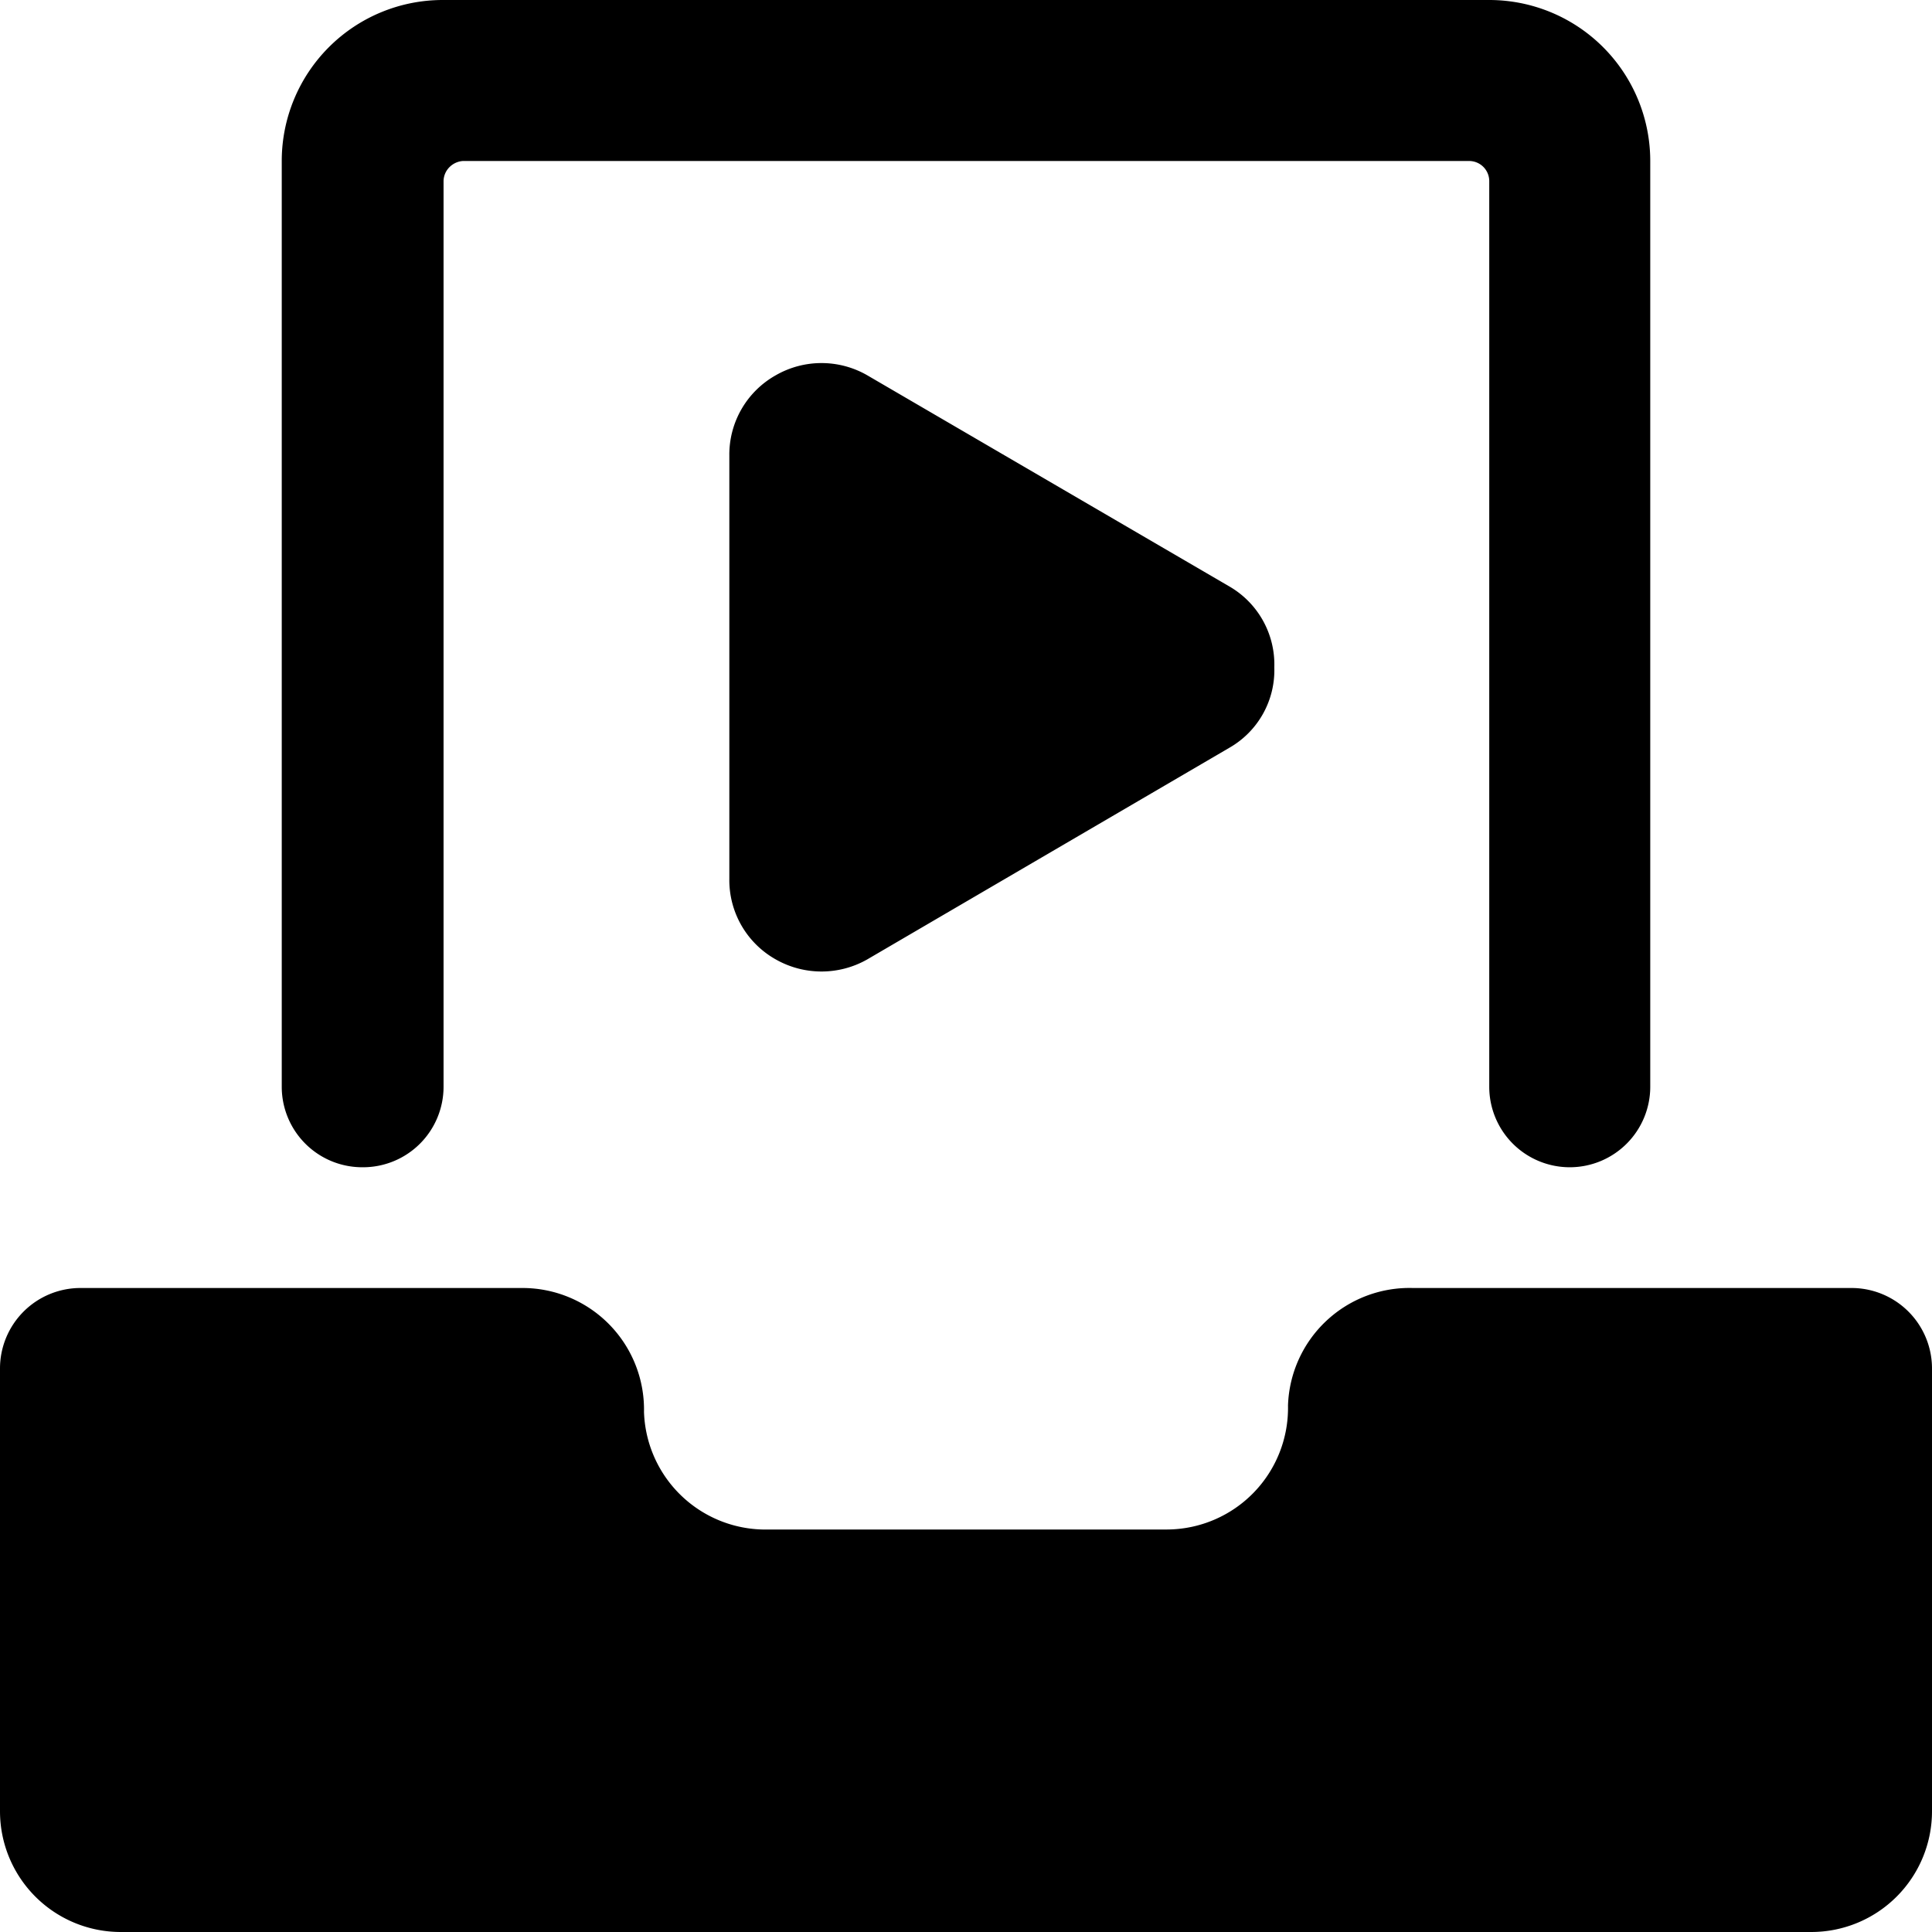
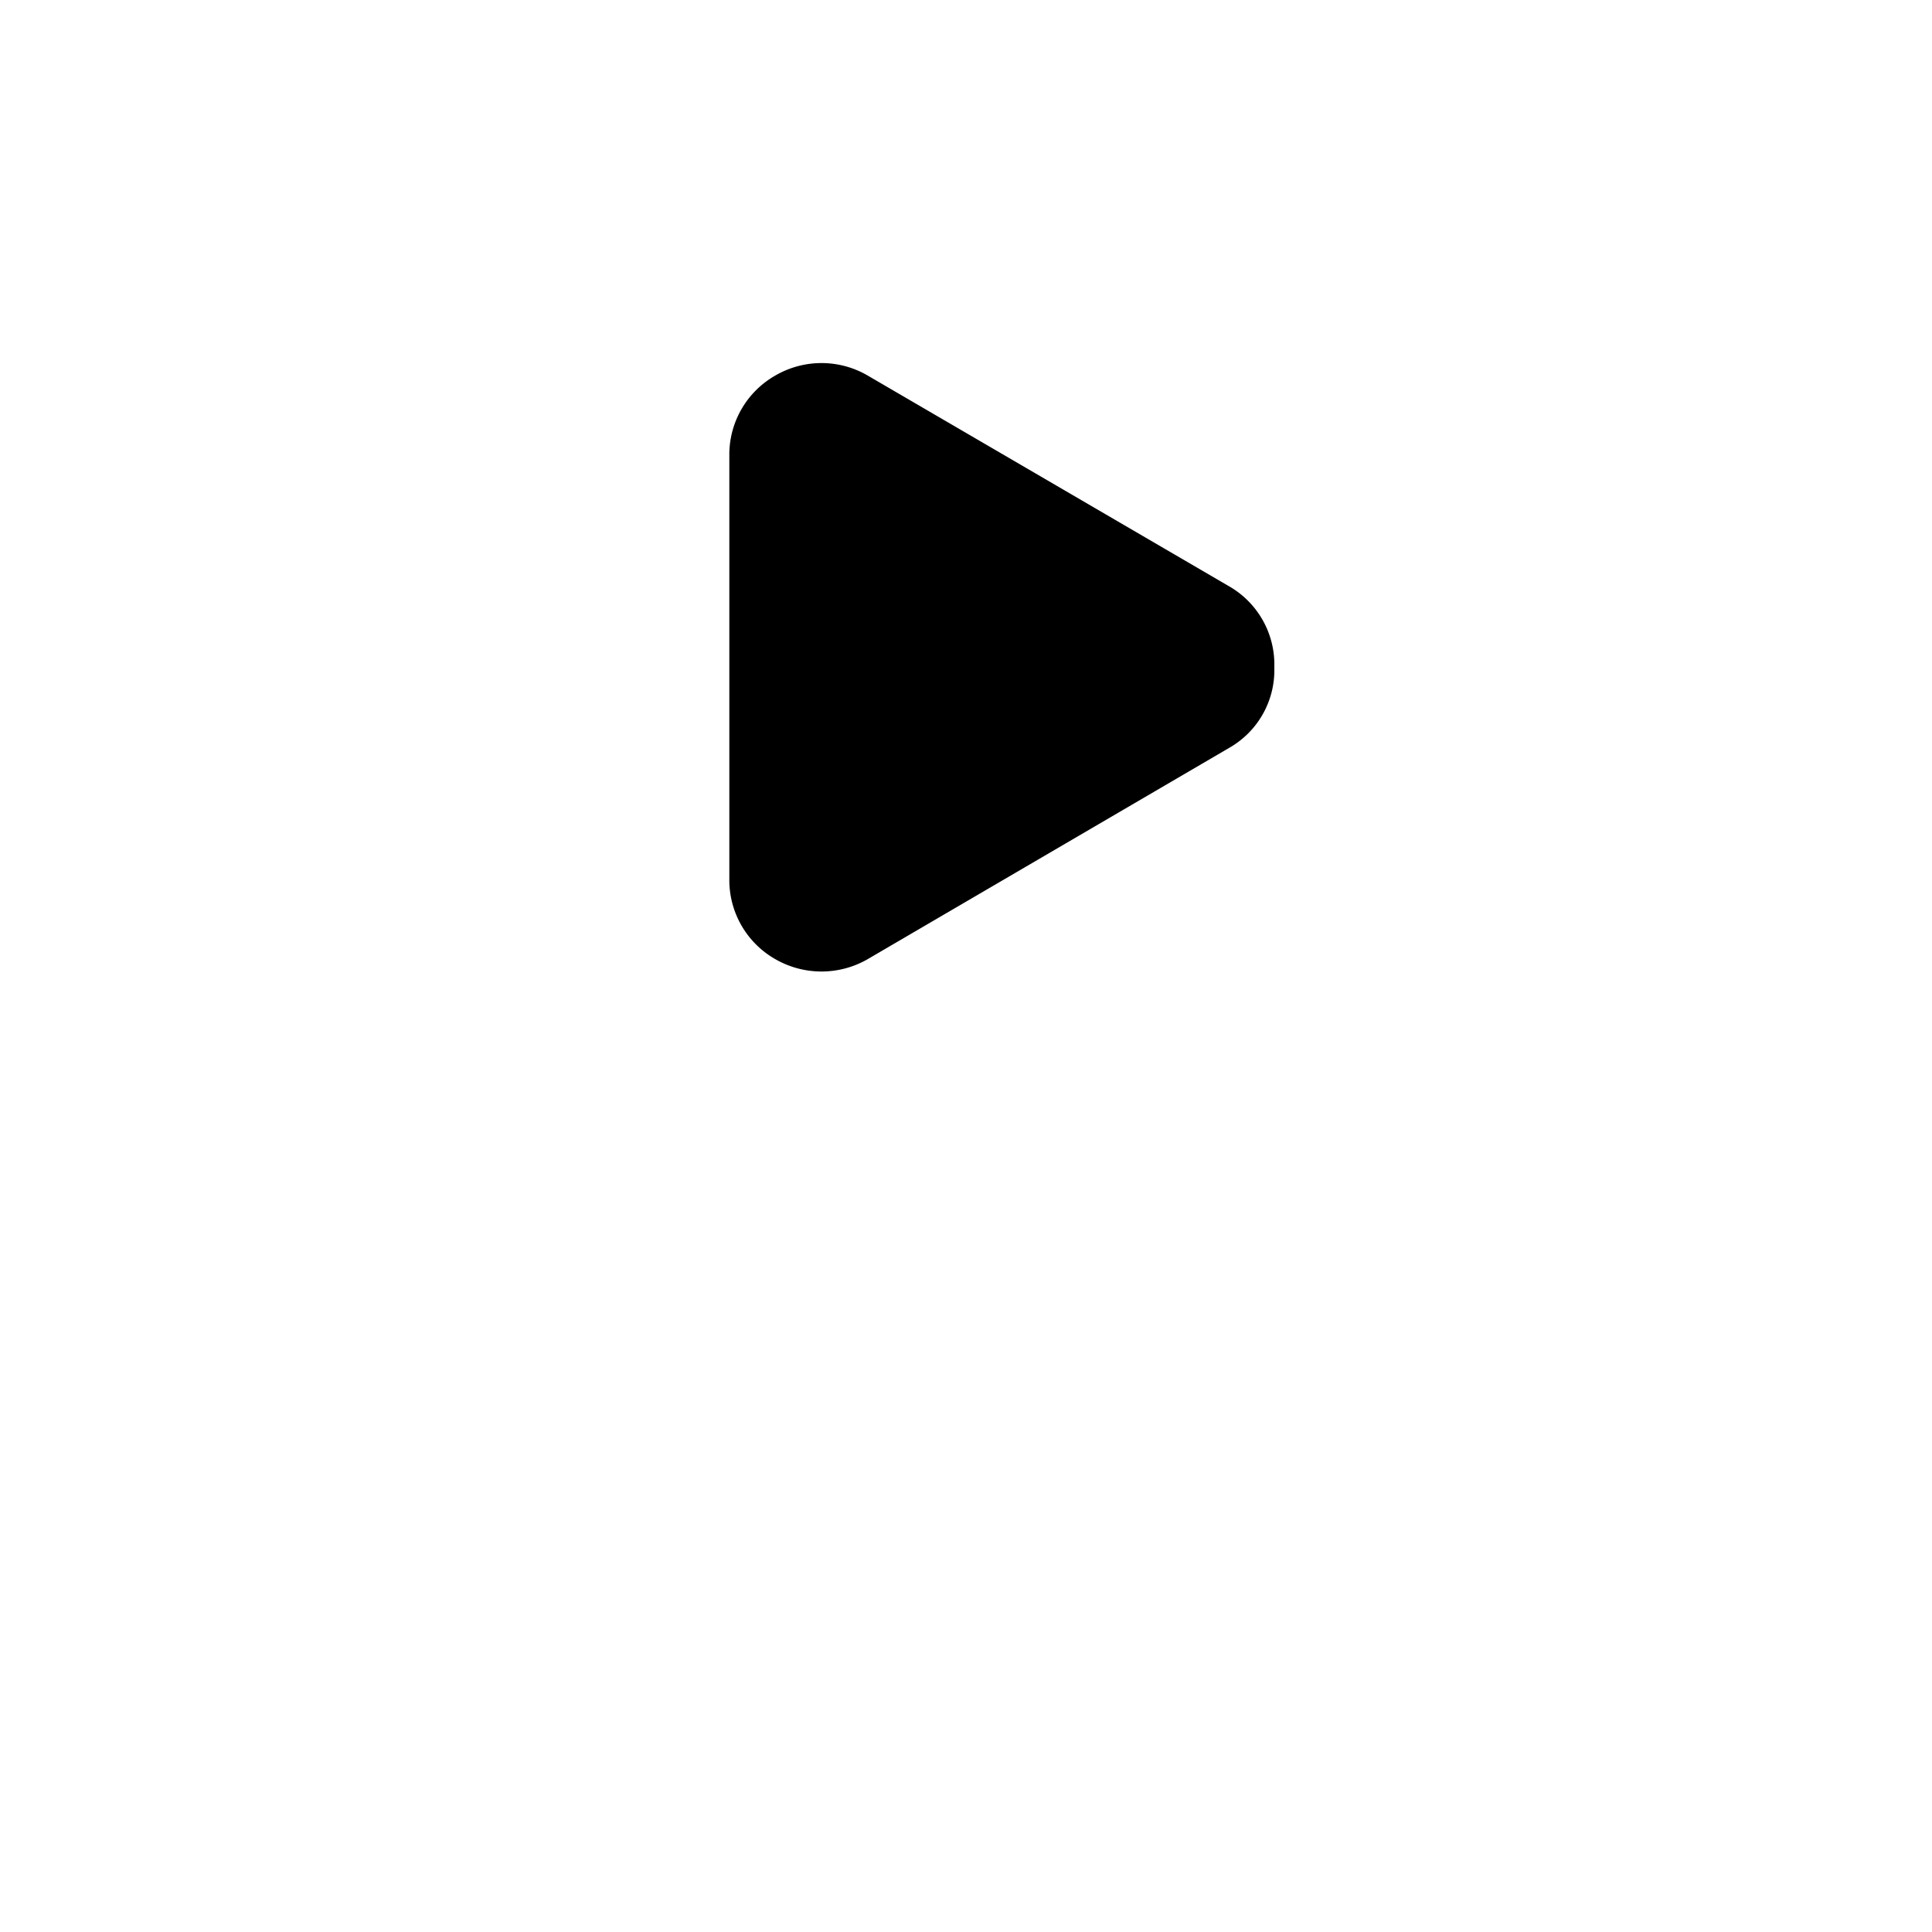
<svg xmlns="http://www.w3.org/2000/svg" viewBox="0 0 24 24">
  <g>
    <path d="M10.77 4.66a1.14 1.14 0 0 0 -1.13 0 1.13 1.13 0 0 0 -0.58 1v5.26a1.13 1.13 0 0 0 0.58 1 1.15 1.15 0 0 0 1.13 0l4.5 -2.63a1.11 1.11 0 0 0 0.56 -1 1.12 1.12 0 0 0 -0.55 -1Z" fill="#000000" stroke-width="1" />
-     <path d="M24 17a1 1 0 0 0 -1 -1h-5.45A1.51 1.51 0 0 0 16 17.46 1.51 1.51 0 0 1 14.5 19H9.55A1.51 1.51 0 0 1 8 17.54 1.51 1.51 0 0 0 6.5 16H1a1 1 0 0 0 -1 1v5.5A1.5 1.5 0 0 0 1.5 24h21a1.5 1.5 0 0 0 1.5 -1.5Z" fill="#000000" stroke-width="1" />
-     <path d="M4.51 14.5a1 1 0 0 0 1 -1V2.25a0.25 0.25 0 0 1 0.08 -0.18 0.26 0.26 0 0 1 0.16 -0.07h12.5a0.25 0.25 0 0 1 0.25 0.25V13.5a1 1 0 0 0 1 1 1 1 0 0 0 1 -1V2a2 2 0 0 0 -2 -2h-13a2 2 0 0 0 -2 2v11.5a1 1 0 0 0 1.01 1Z" fill="#000000" stroke-width="1" />
  </g>
</svg>